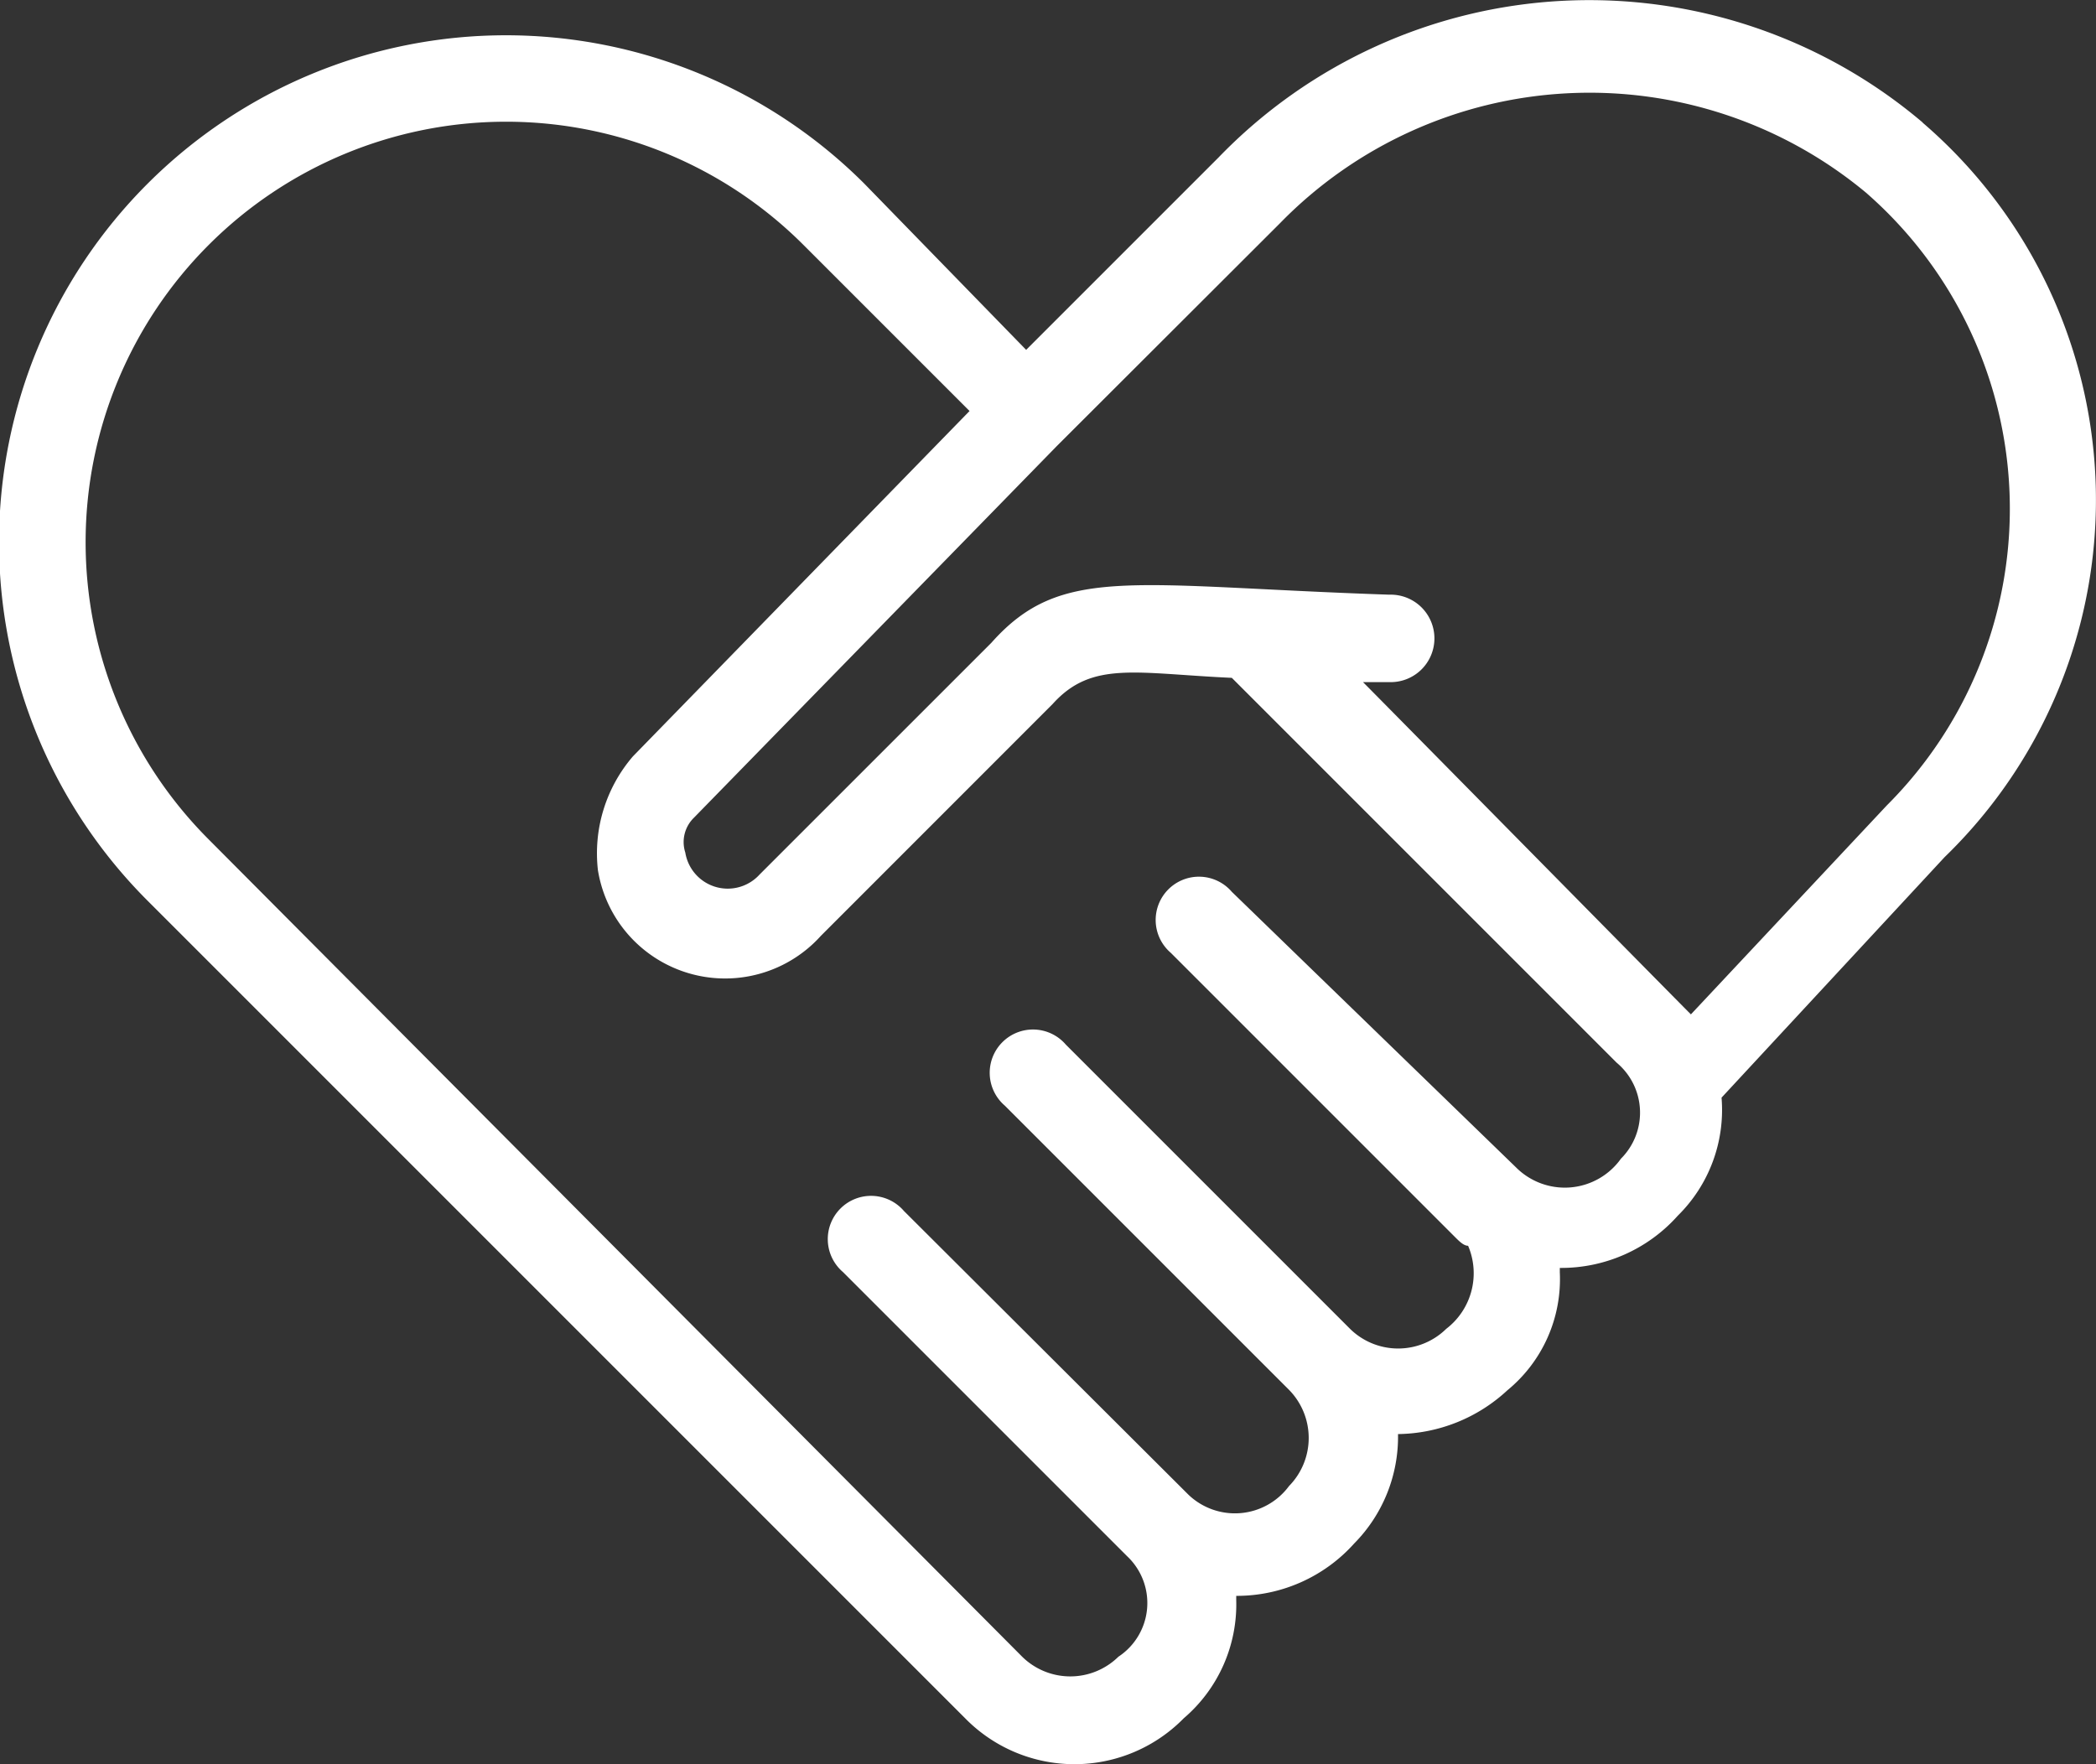
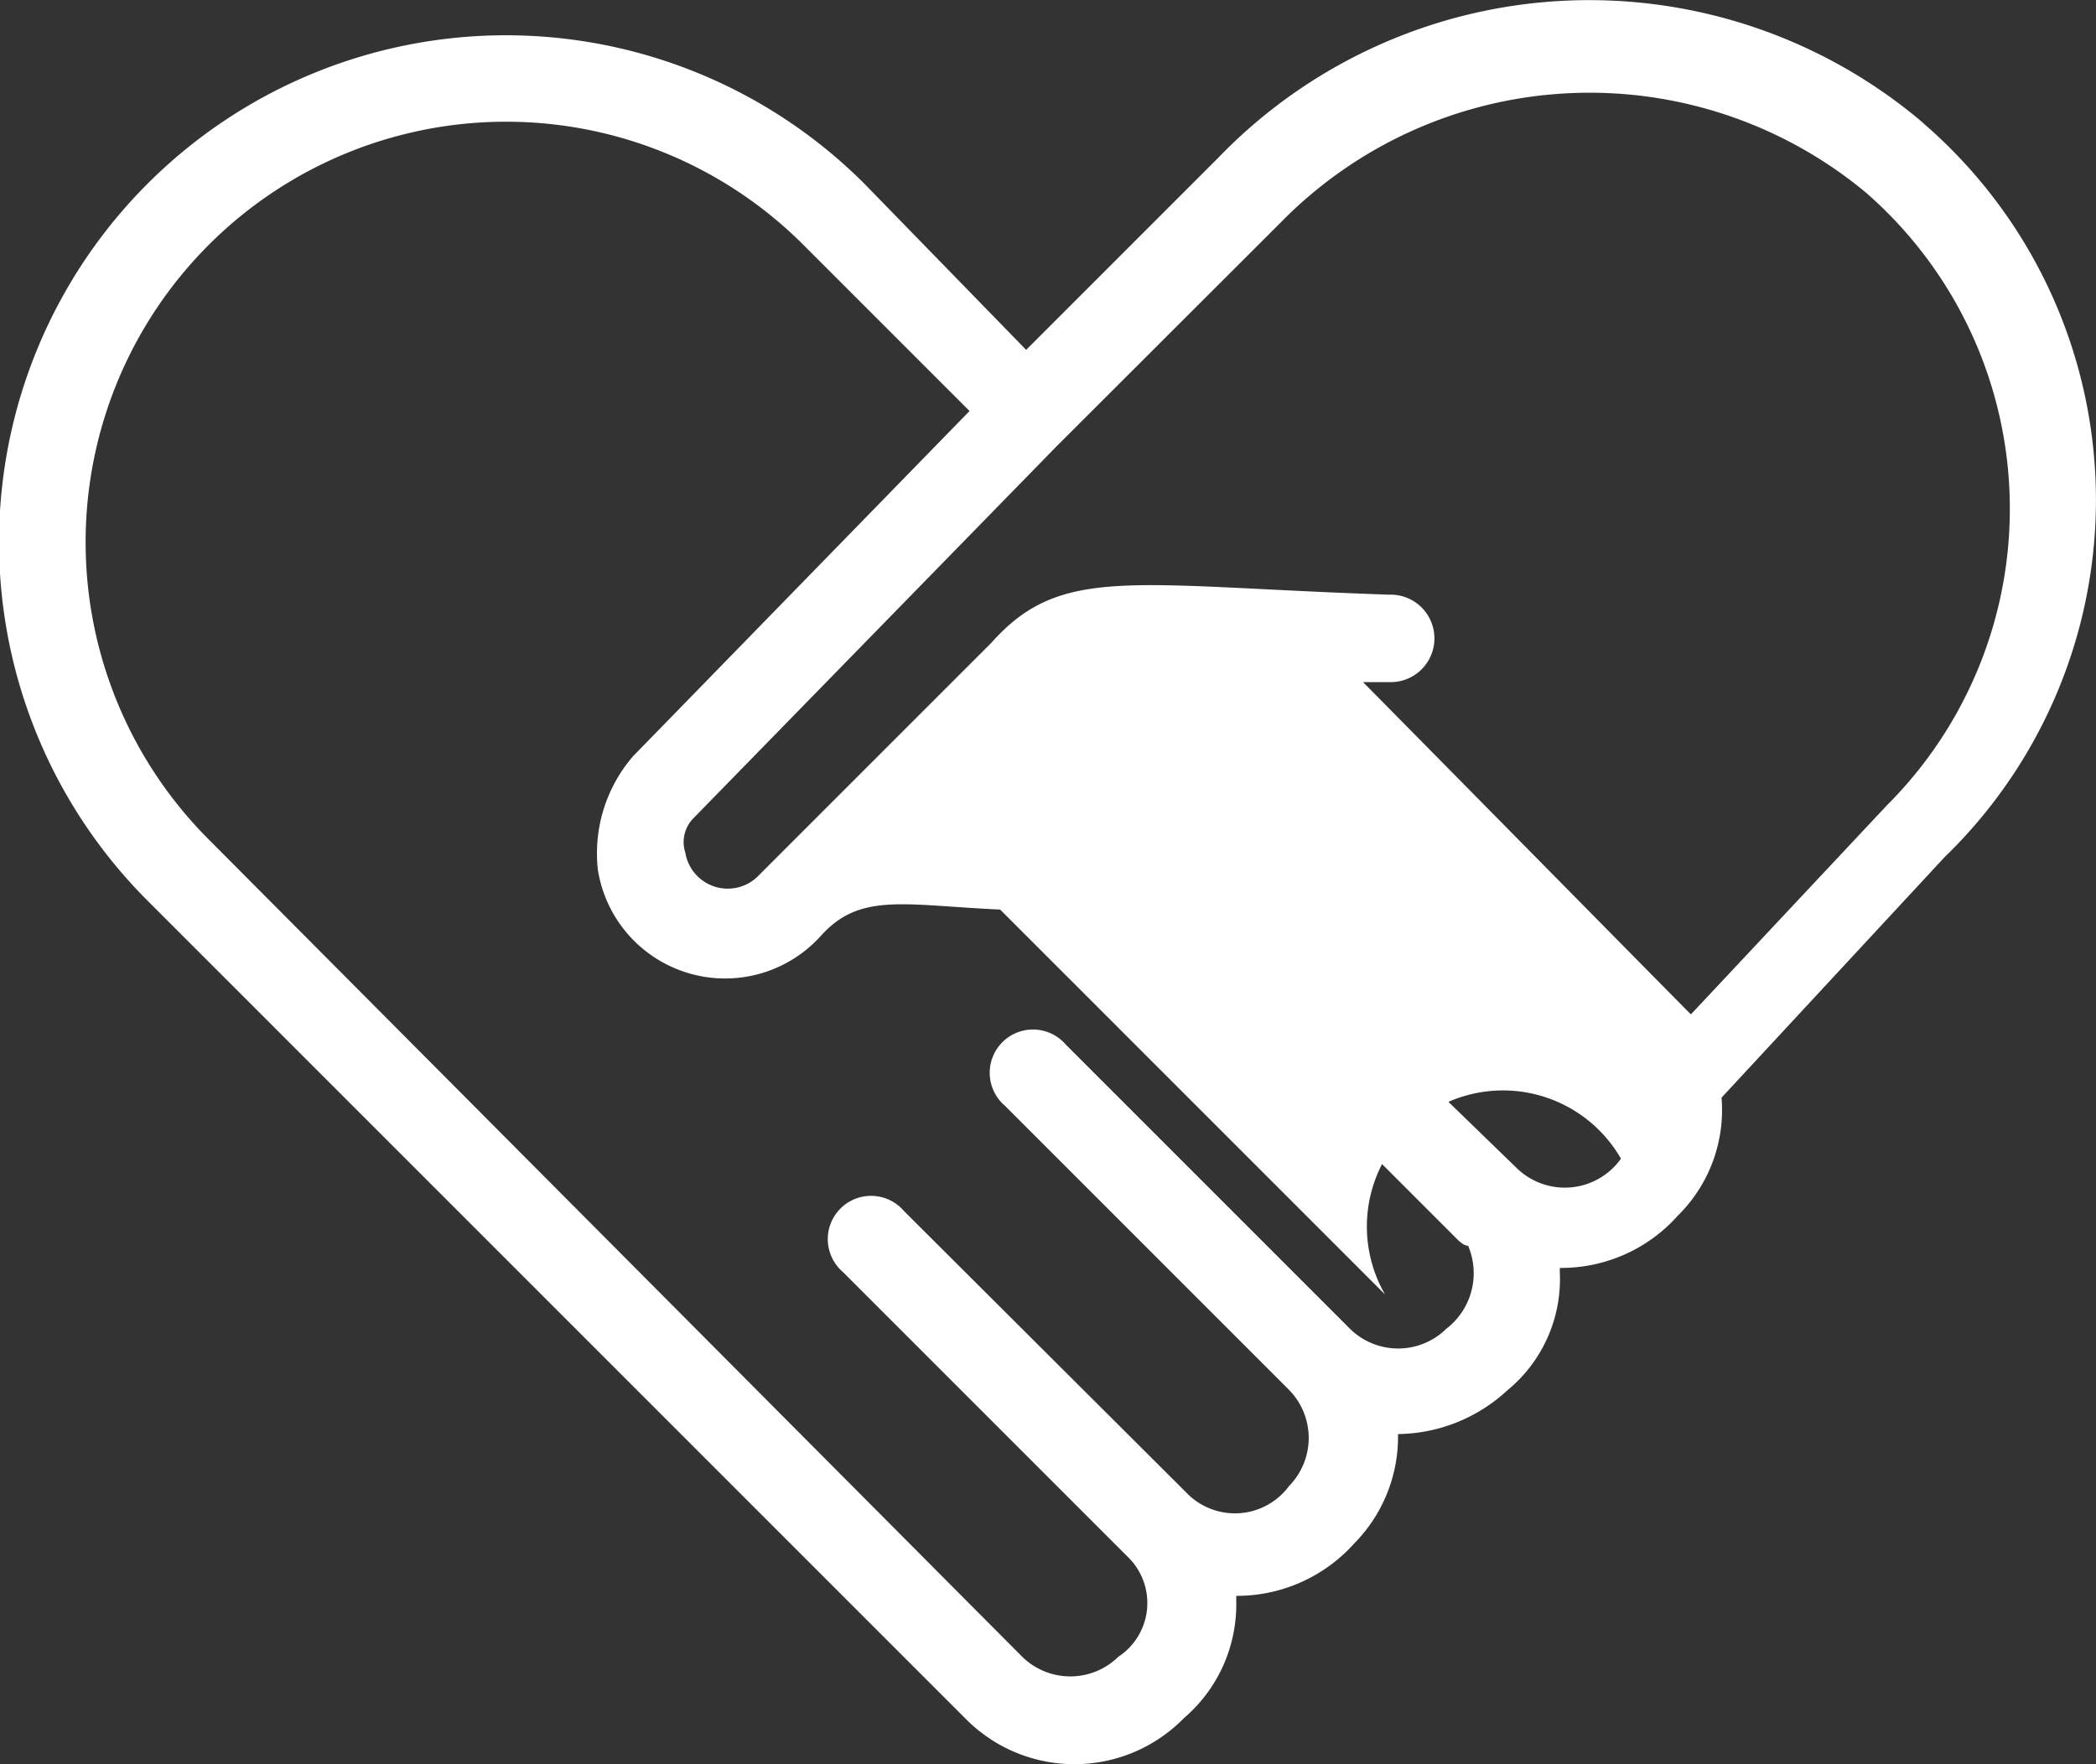
<svg xmlns="http://www.w3.org/2000/svg" width="44.657" height="37.587" viewBox="0 0 44.657 37.587">
  <rect x="0" y="0" width="44.657" height="37.587" fill="#333333" stroke="none" />
-   <path id="icon-don" d="M42.488,7.908a10.981,10.981,0,0,0-15,.745l-4.1,4.1-3.447-3.54A10.8,10.8,0,0,0,4.669,24.489L22.088,41.908a3.261,3.261,0,0,0,4.658,0,3.19,3.19,0,0,0,1.118-2.515V39.3a3.358,3.358,0,0,0,2.515-1.118,3.234,3.234,0,0,0,.932-2.329,3.483,3.483,0,0,0,2.329-.932,3.062,3.062,0,0,0,1.118-2.515v-.093A3.327,3.327,0,0,0,37.272,31.2a3.162,3.162,0,0,0,.932-2.515l4.751-5.123a10.594,10.594,0,0,0-.466-15.649ZM36.061,29.985a1.468,1.468,0,0,1-2.236.186L27.77,24.3a.922.922,0,1,0-1.3,1.3l6.055,6.055c.093.093.186.186.279.186a1.492,1.492,0,0,1-.466,1.77,1.462,1.462,0,0,1-2.049,0l-6.055-6.055a.922.922,0,1,0-1.3,1.3l6.055,6.055a1.462,1.462,0,0,1,0,2.049,1.433,1.433,0,0,1-2.142.186L20.784,31.1a.922.922,0,1,0-1.3,1.3l6.055,6.055a1.37,1.37,0,0,1-.186,2.142,1.462,1.462,0,0,1-2.049,0L5.973,23.185A8.958,8.958,0,0,1,18.642,10.516l3.54,3.54-7.173,7.359a3.165,3.165,0,0,0-.745,2.422,2.745,2.745,0,0,0,4.751,1.4L23.951,20.3c.838-.932,1.77-.652,3.819-.559l8.2,8.2A1.386,1.386,0,0,1,36.061,29.985Zm5.682-7.545-4.192,4.471c-.373-.373-6.614-6.707-6.986-7.079h.559a.932.932,0,1,0,0-1.863c-5.5-.186-6.986-.652-8.477,1.025L17.71,23.93a.916.916,0,0,1-1.584-.466.724.724,0,0,1,.186-.745L24.044,14.8,28.8,10.051A9.212,9.212,0,0,1,41.277,9.4a8.931,8.931,0,0,1,.466,13.041Z" transform="translate(-1.525 -5.299)" fill="#fff" />
+   <path id="icon-don" d="M42.488,7.908a10.981,10.981,0,0,0-15,.745l-4.1,4.1-3.447-3.54A10.8,10.8,0,0,0,4.669,24.489L22.088,41.908a3.261,3.261,0,0,0,4.658,0,3.19,3.19,0,0,0,1.118-2.515V39.3a3.358,3.358,0,0,0,2.515-1.118,3.234,3.234,0,0,0,.932-2.329,3.483,3.483,0,0,0,2.329-.932,3.062,3.062,0,0,0,1.118-2.515v-.093A3.327,3.327,0,0,0,37.272,31.2a3.162,3.162,0,0,0,.932-2.515l4.751-5.123a10.594,10.594,0,0,0-.466-15.649ZM36.061,29.985a1.468,1.468,0,0,1-2.236.186L27.77,24.3a.922.922,0,1,0-1.3,1.3l6.055,6.055c.093.093.186.186.279.186a1.492,1.492,0,0,1-.466,1.77,1.462,1.462,0,0,1-2.049,0l-6.055-6.055a.922.922,0,1,0-1.3,1.3l6.055,6.055a1.462,1.462,0,0,1,0,2.049,1.433,1.433,0,0,1-2.142.186L20.784,31.1a.922.922,0,1,0-1.3,1.3l6.055,6.055a1.37,1.37,0,0,1-.186,2.142,1.462,1.462,0,0,1-2.049,0L5.973,23.185A8.958,8.958,0,0,1,18.642,10.516l3.54,3.54-7.173,7.359a3.165,3.165,0,0,0-.745,2.422,2.745,2.745,0,0,0,4.751,1.4c.838-.932,1.77-.652,3.819-.559l8.2,8.2A1.386,1.386,0,0,1,36.061,29.985Zm5.682-7.545-4.192,4.471c-.373-.373-6.614-6.707-6.986-7.079h.559a.932.932,0,1,0,0-1.863c-5.5-.186-6.986-.652-8.477,1.025L17.71,23.93a.916.916,0,0,1-1.584-.466.724.724,0,0,1,.186-.745L24.044,14.8,28.8,10.051A9.212,9.212,0,0,1,41.277,9.4a8.931,8.931,0,0,1,.466,13.041Z" transform="translate(-1.525 -5.299)" fill="#fff" />
</svg>